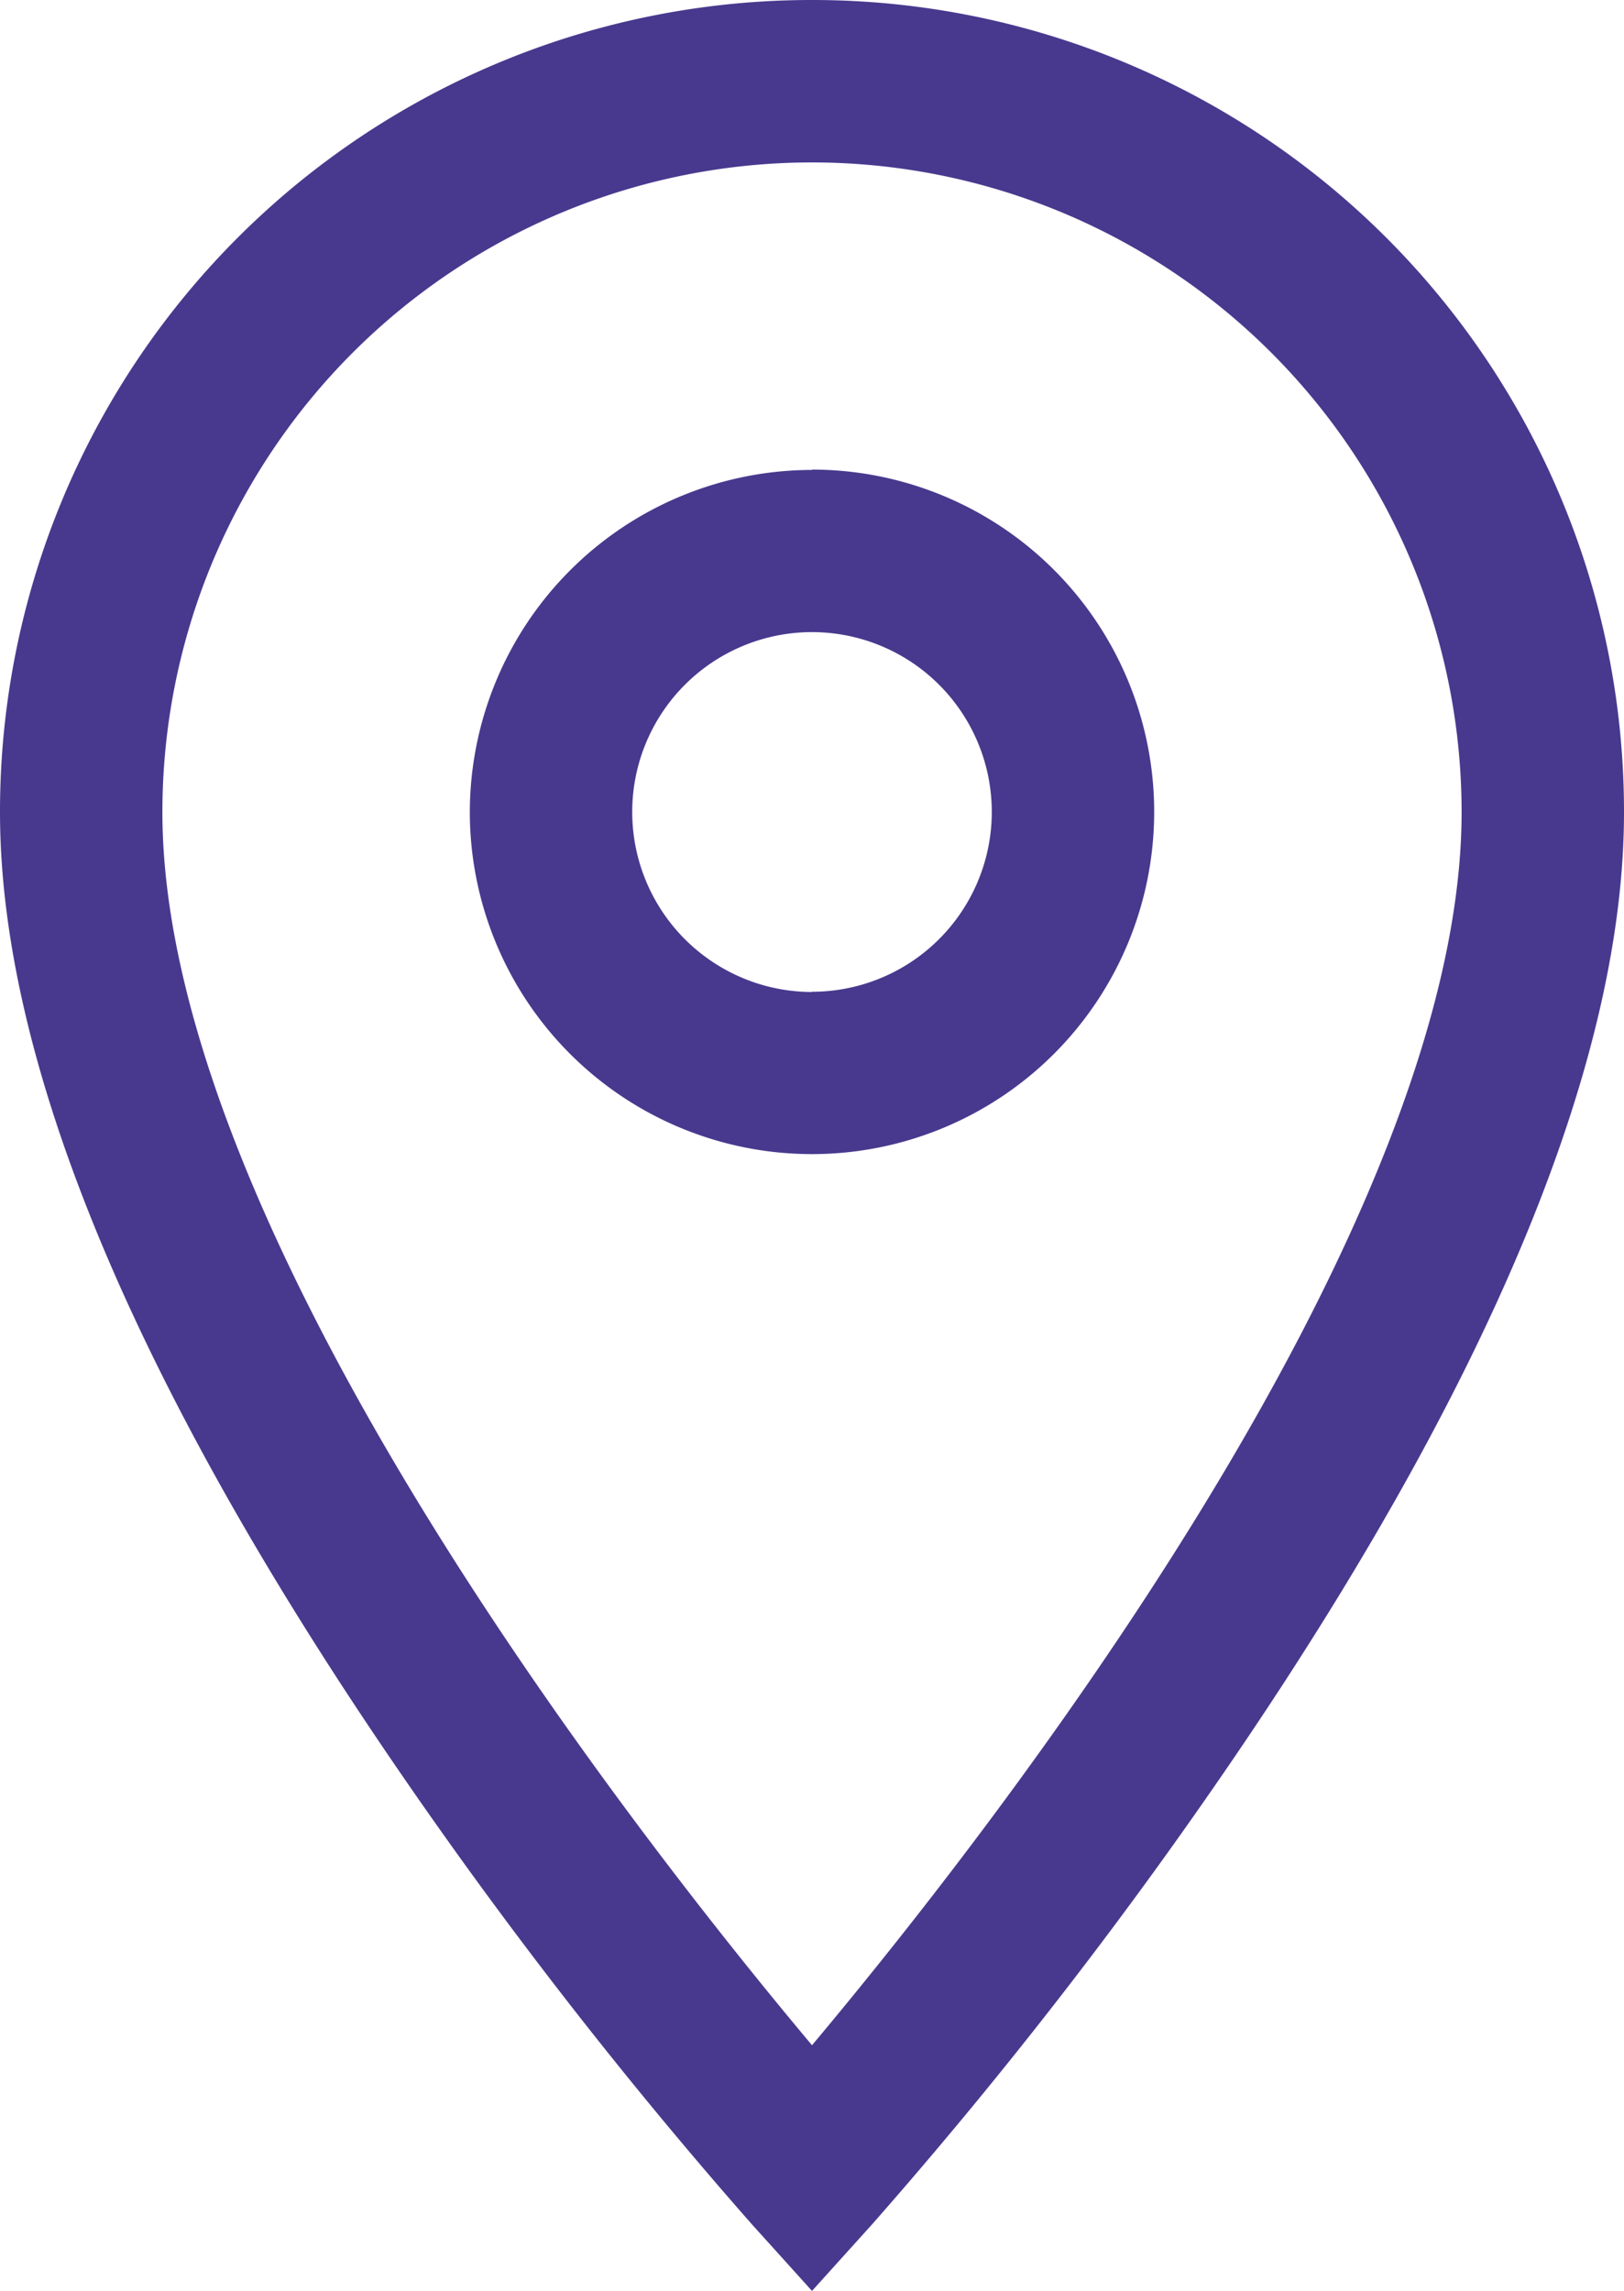
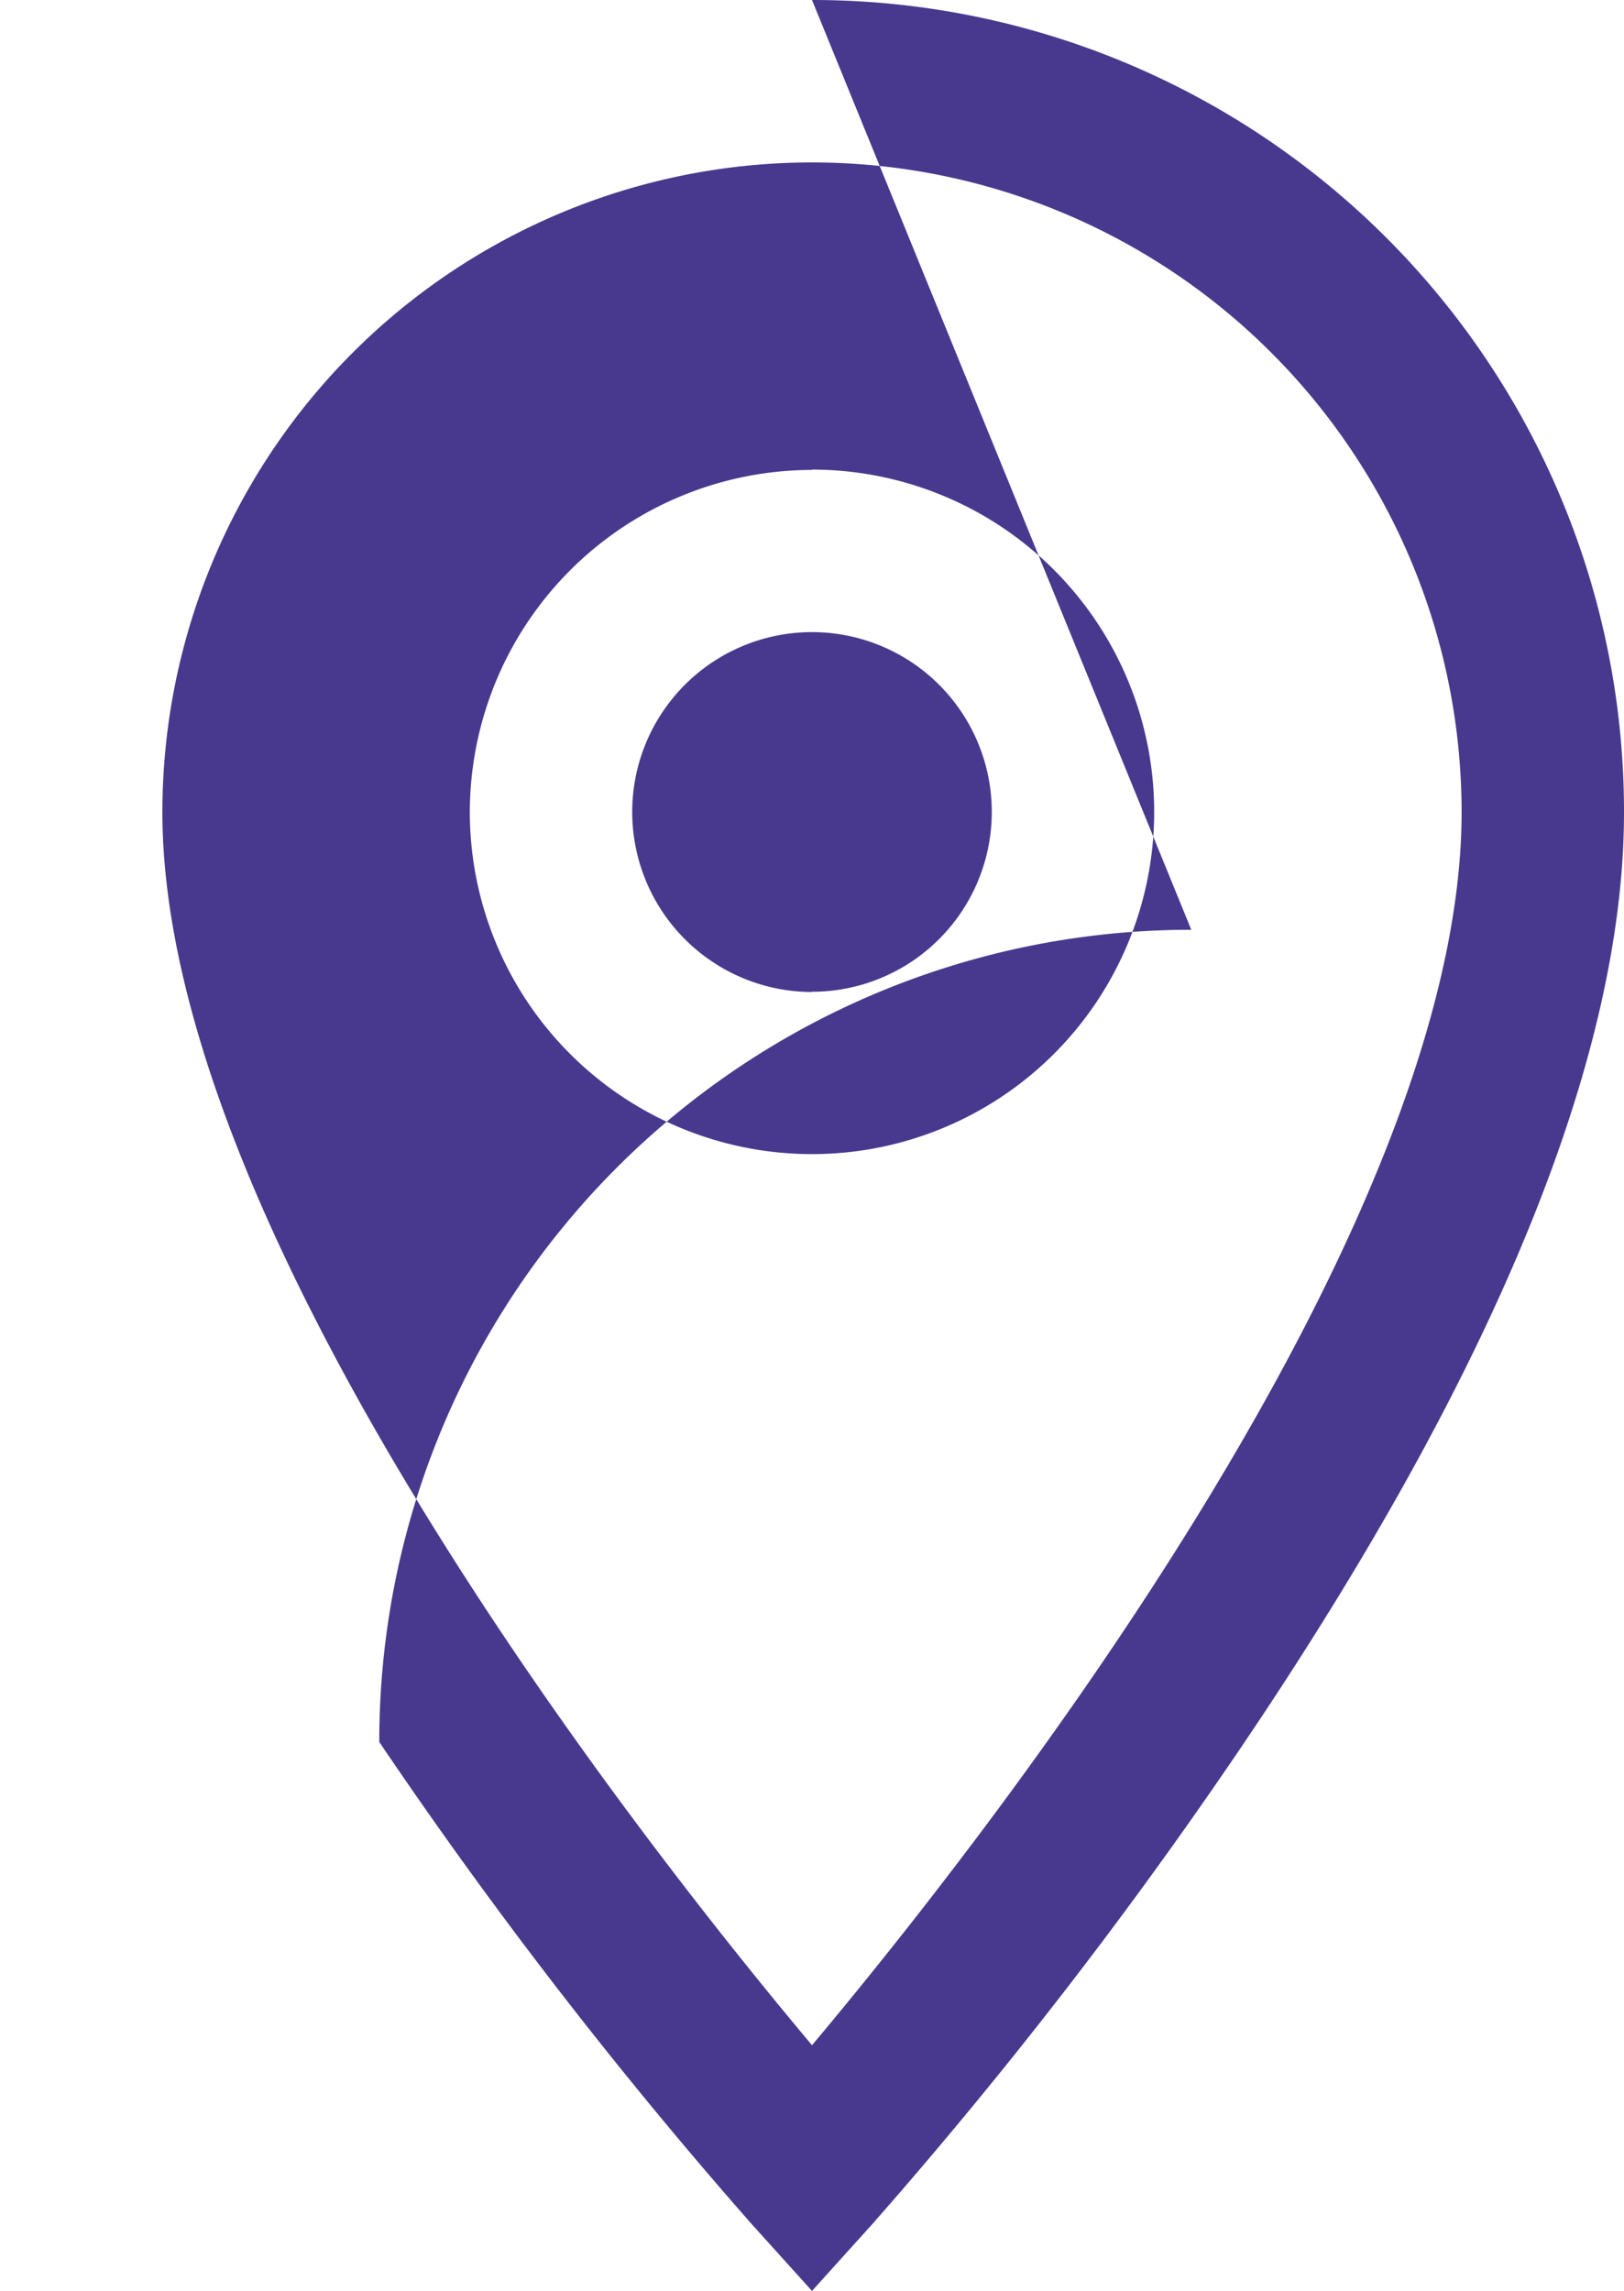
<svg xmlns="http://www.w3.org/2000/svg" width="20" height="28.206" viewBox="0 0 20 28.206">
-   <path id="Icon_material-location-on" data-name="Icon material-location-on" d="M16.5,2a9.993,9.993,0,0,1,10,10c0,3-1.572,6.854-4.671,11.448a58.857,58.857,0,0,1-4.587,5.937l-.742.822-.742-.822a58.857,58.857,0,0,1-4.587-5.937C8.072,18.854,6.5,15,6.5,12a9.993,9.993,0,0,1,10-10Zm0,25.182c2.112-2.516,8-10,8-15.182a8,8,0,0,0-16,0C8.5,17.185,14.388,24.666,16.5,27.182Zm0-19.4A4.214,4.214,0,1,1,12.286,12,4.219,4.219,0,0,1,16.5,7.786Zm0,6.429A2.214,2.214,0,1,0,14.286,12,2.217,2.217,0,0,0,16.5,14.214Z" transform="translate(-6.5 -2)" fill="#48398e" />
+   <path id="Icon_material-location-on" data-name="Icon material-location-on" d="M16.5,2a9.993,9.993,0,0,1,10,10c0,3-1.572,6.854-4.671,11.448a58.857,58.857,0,0,1-4.587,5.937l-.742.822-.742-.822a58.857,58.857,0,0,1-4.587-5.937a9.993,9.993,0,0,1,10-10Zm0,25.182c2.112-2.516,8-10,8-15.182a8,8,0,0,0-16,0C8.5,17.185,14.388,24.666,16.5,27.182Zm0-19.4A4.214,4.214,0,1,1,12.286,12,4.219,4.219,0,0,1,16.5,7.786Zm0,6.429A2.214,2.214,0,1,0,14.286,12,2.217,2.217,0,0,0,16.5,14.214Z" transform="translate(-6.5 -2)" fill="#48398e" />
</svg>